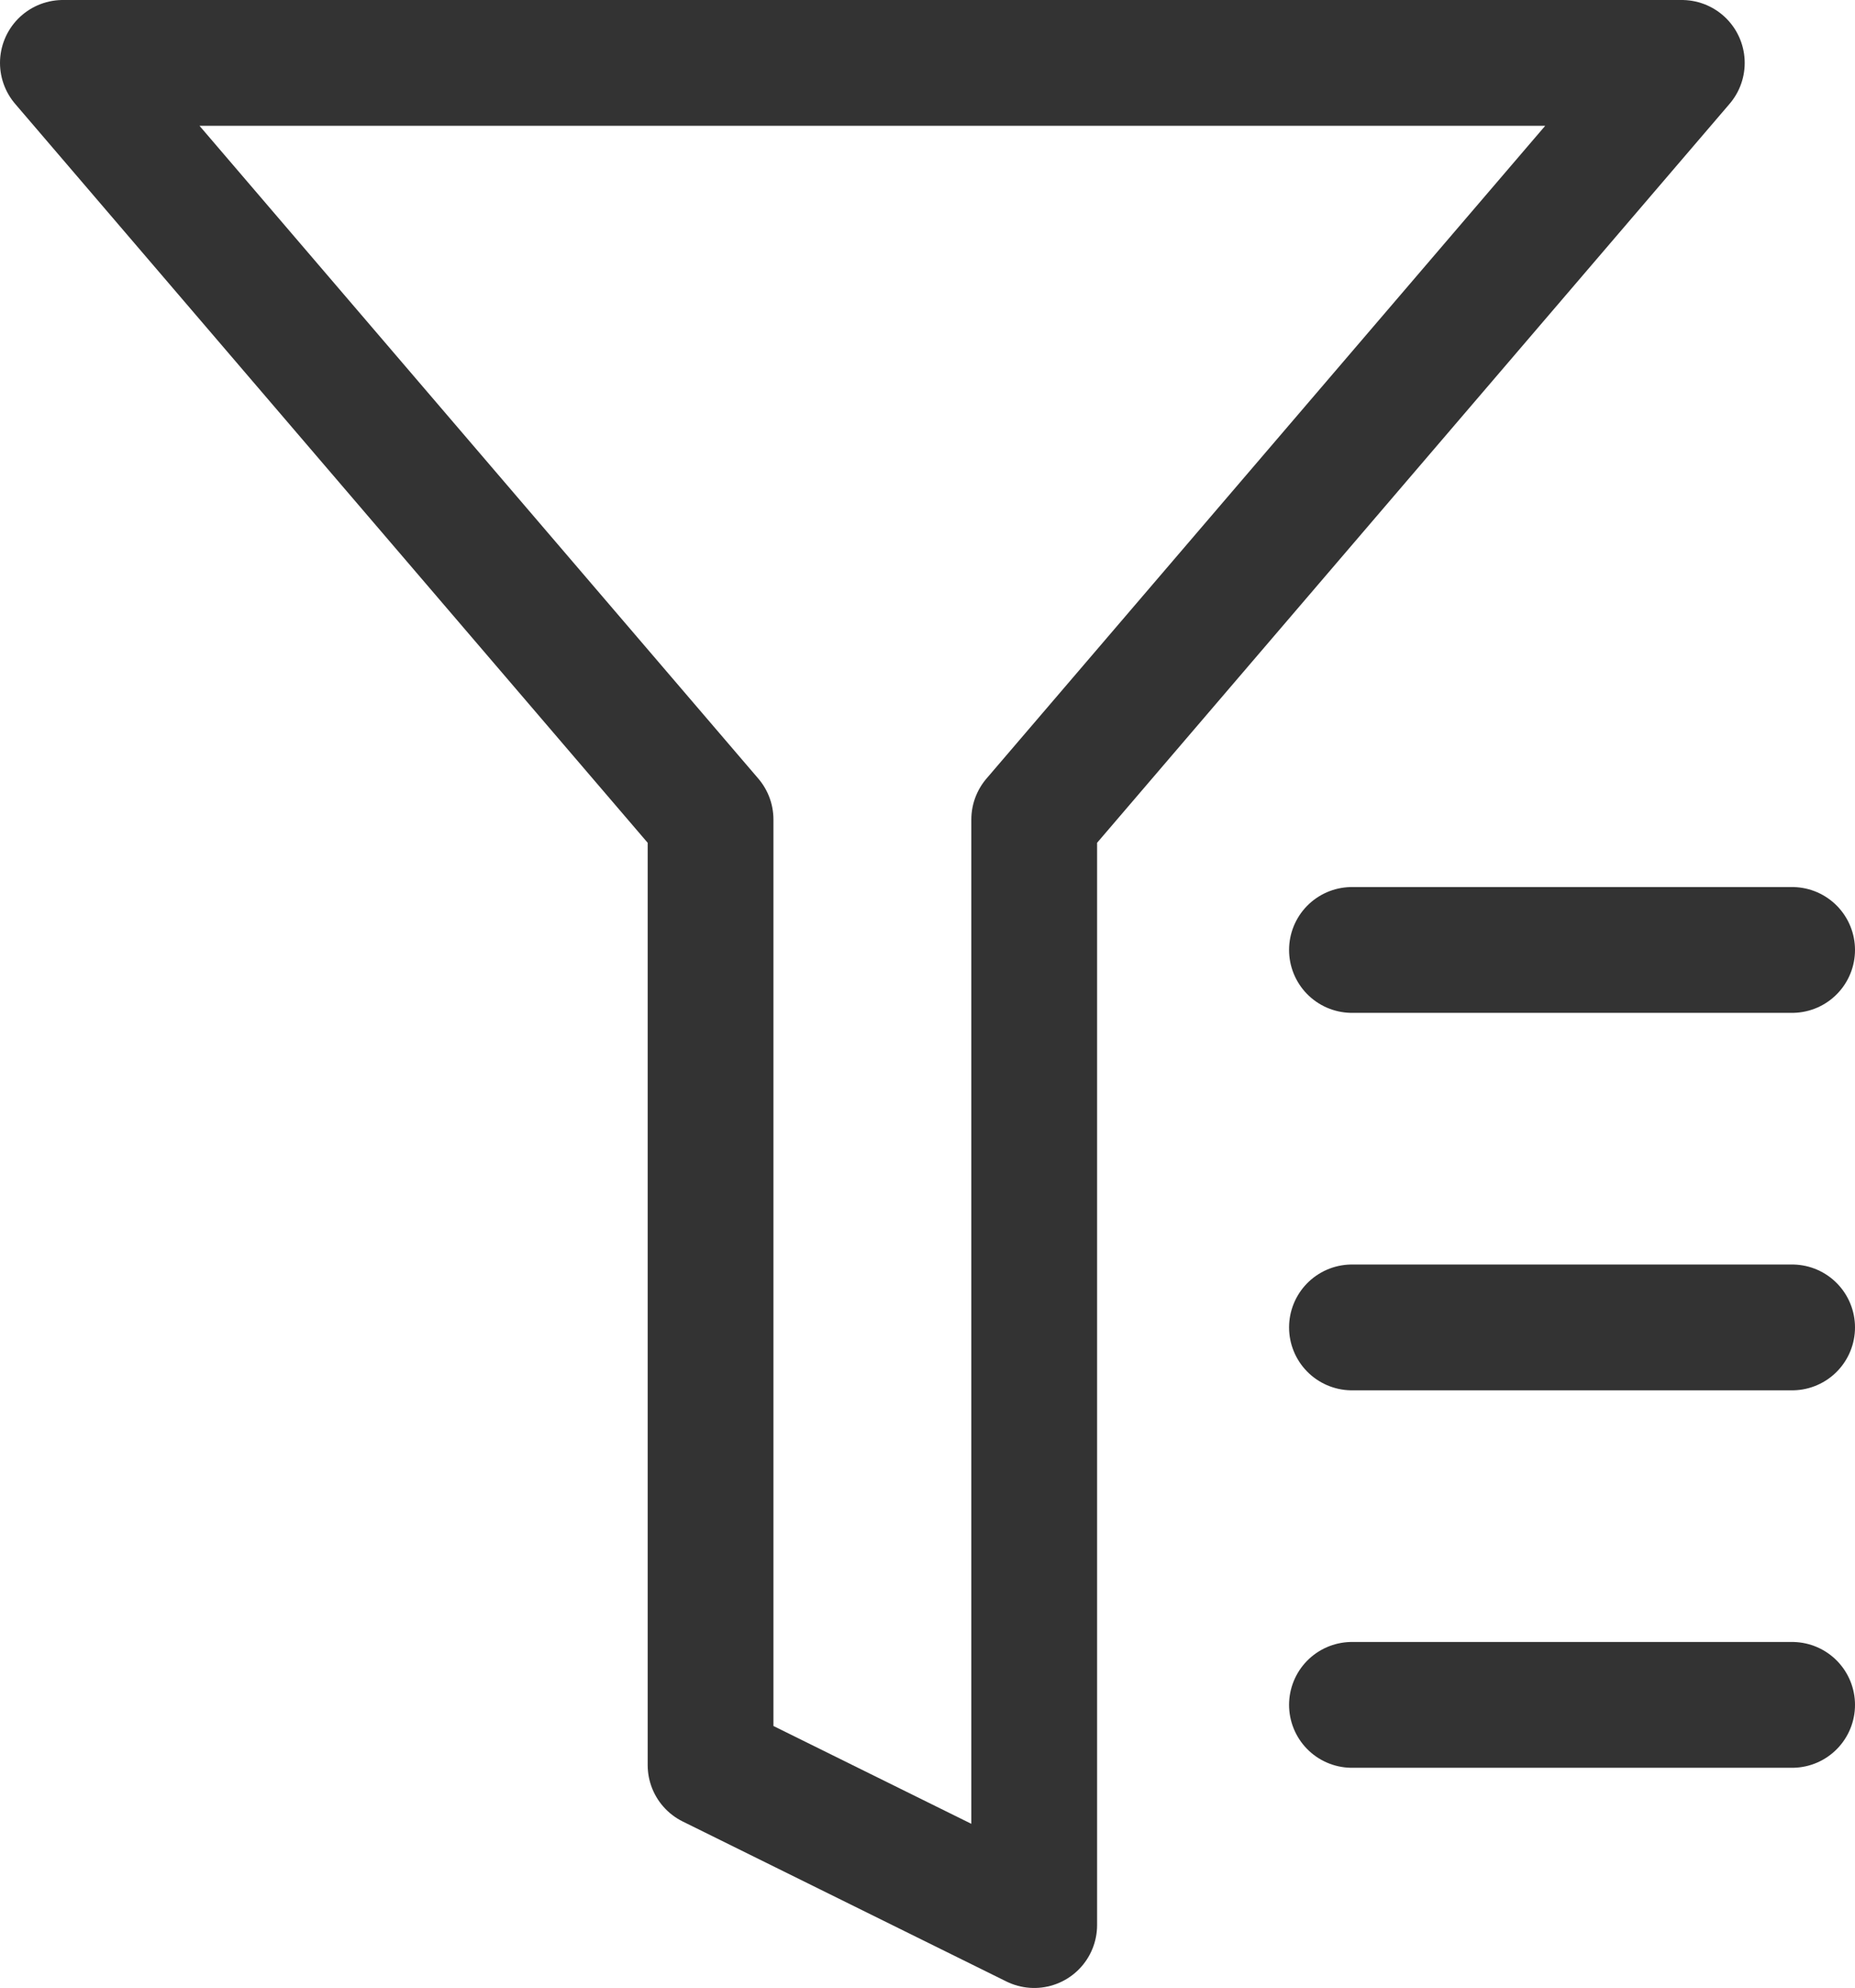
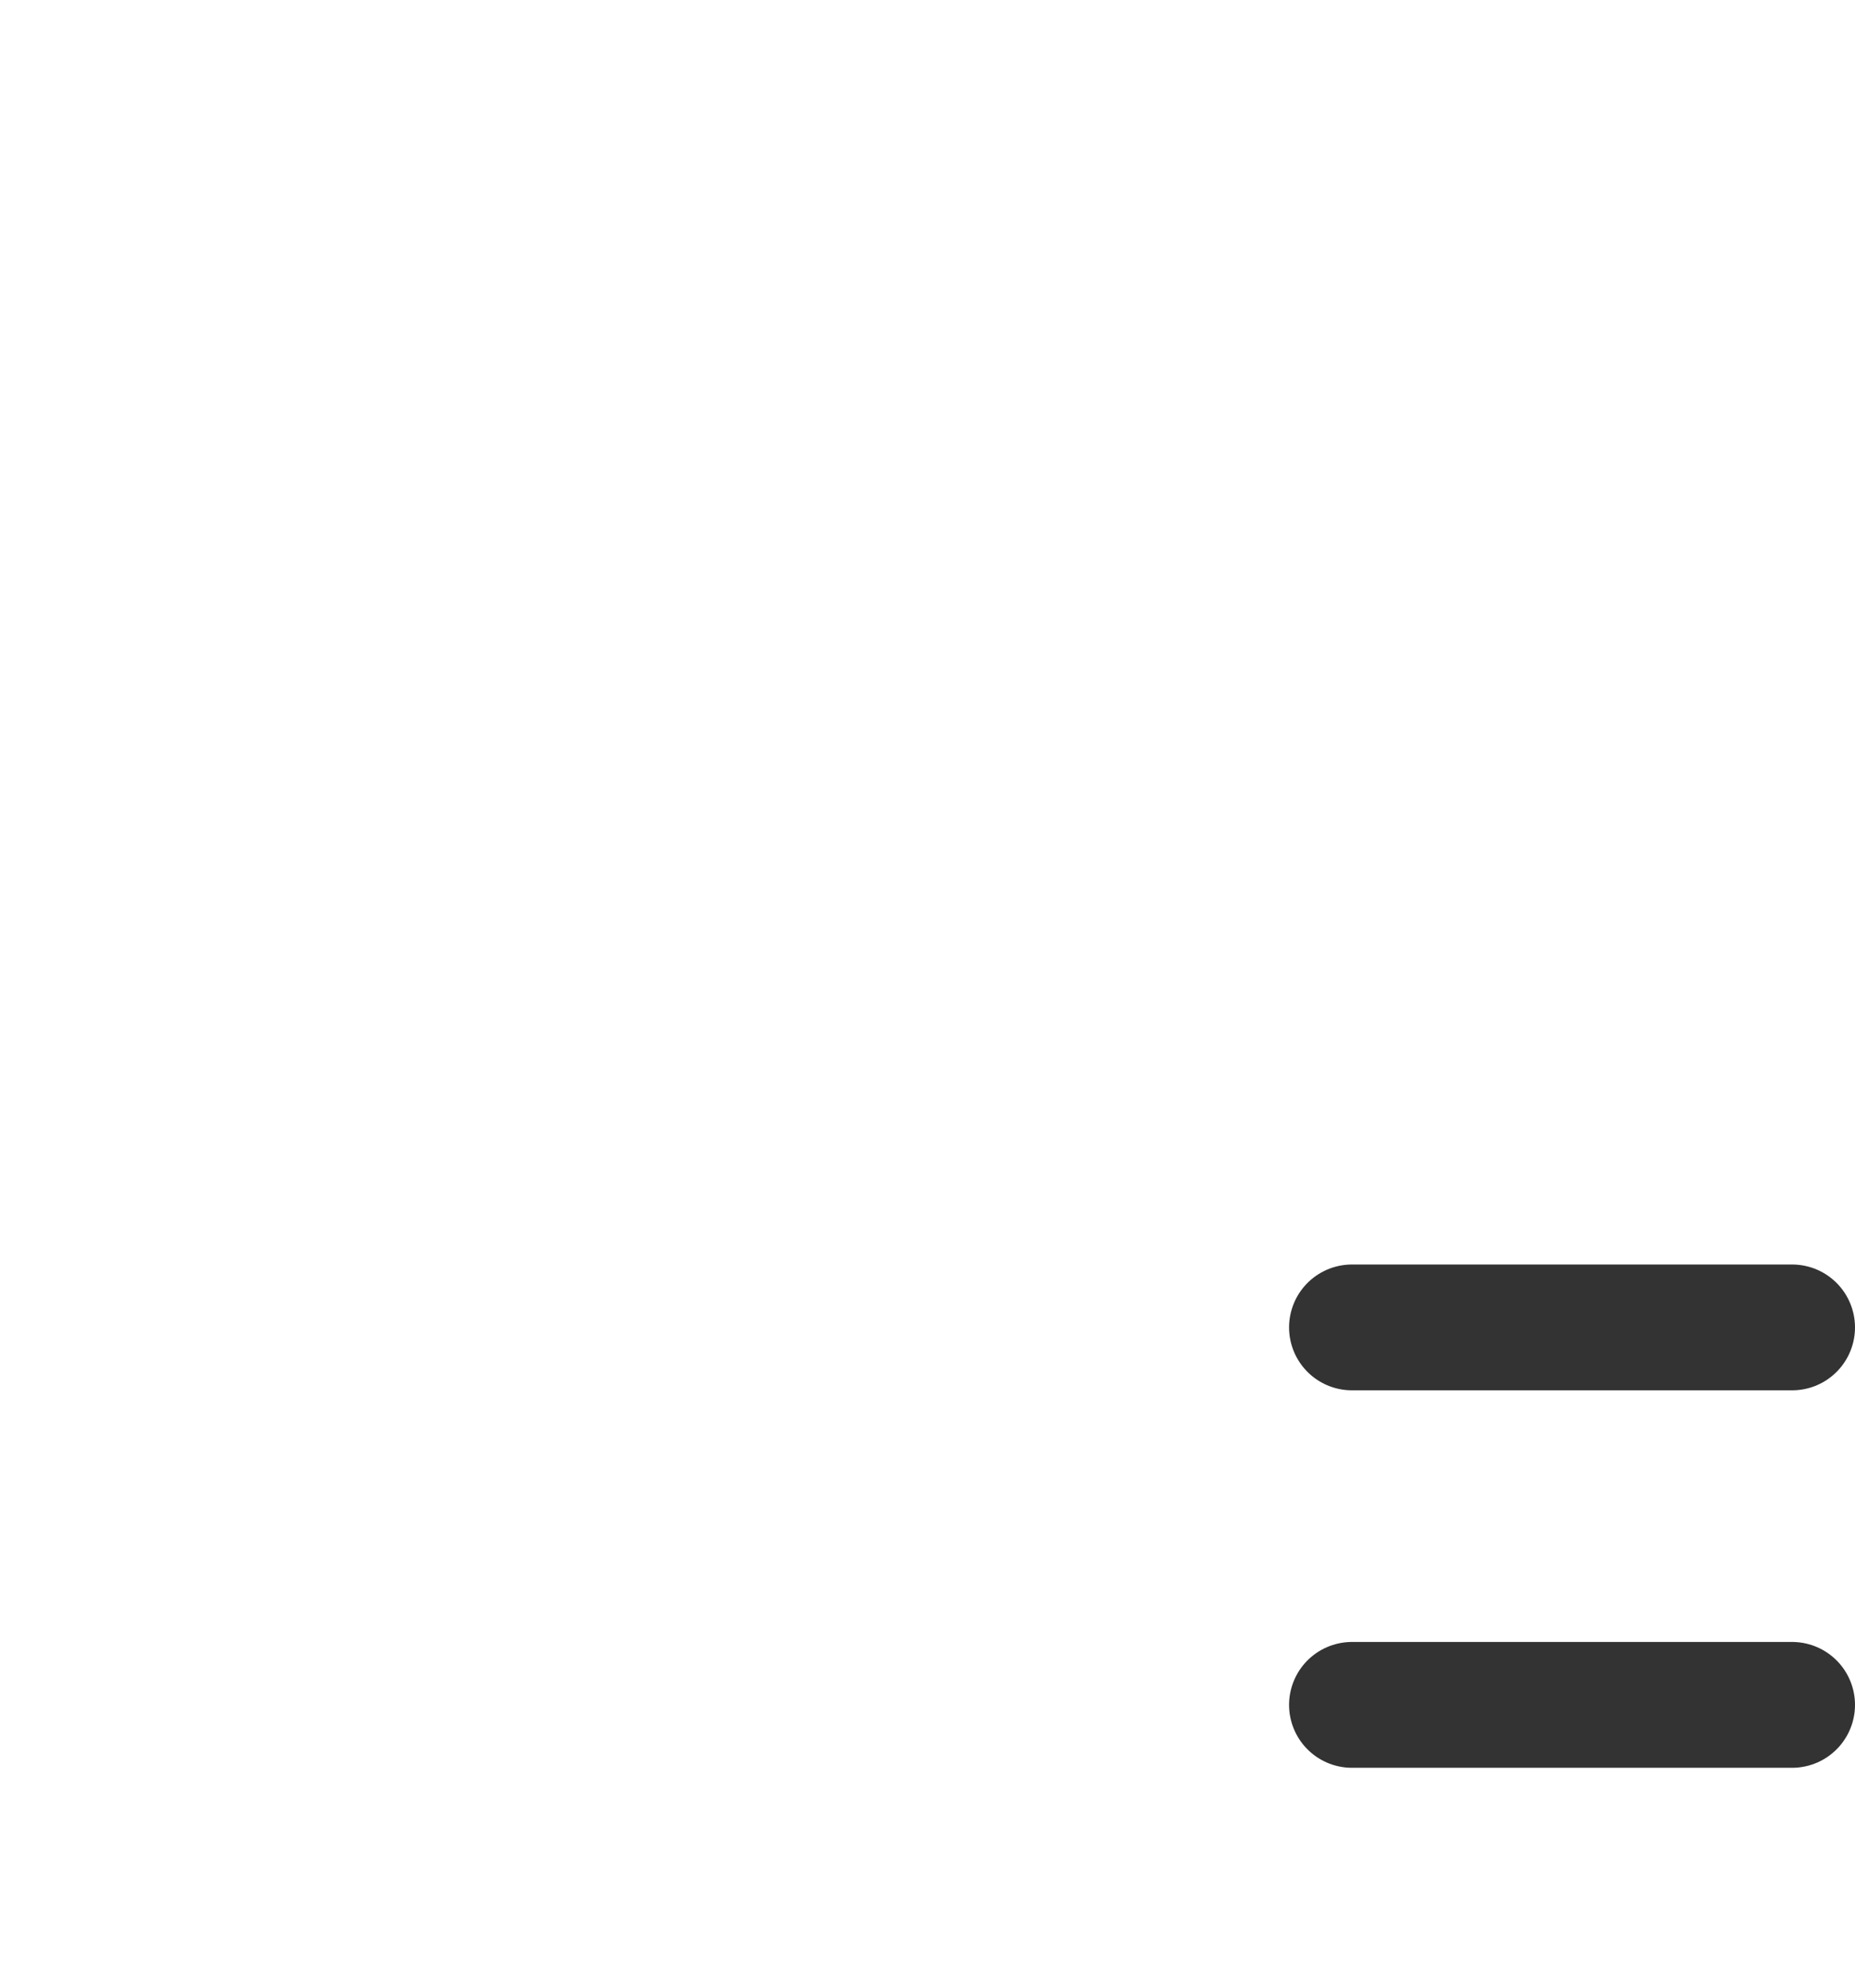
<svg xmlns="http://www.w3.org/2000/svg" width="29.5" height="31.6" viewBox="0 0 29.5 31.6">
  <g id="组_20829" data-name="组 20829" transform="translate(-321 -548.4)">
-     <path id="路径_21125" data-name="路径 21125" d="M6,9,16.3,21.027v15.03L21.447,38.6V21.027L31.746,9Z" transform="translate(316 540.4)" fill="none" stroke="#333" stroke-linejoin="round" stroke-width="2" />
-     <line id="直线_13692" data-name="直线 13692" x2="7" transform="translate(342.5 563.5)" fill="none" stroke="#333" stroke-linecap="round" stroke-width="2" />
    <line id="直线_13693" data-name="直线 13693" x2="7" transform="translate(342.5 569.5)" fill="none" stroke="#333" stroke-linecap="round" stroke-width="2" />
    <line id="直线_13694" data-name="直线 13694" x2="7" transform="translate(342.5 575.5)" fill="none" stroke="#333" stroke-linecap="round" stroke-width="2" />
  </g>
</svg>